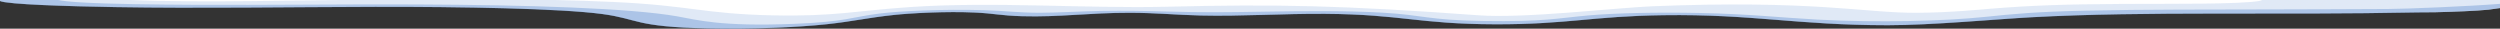
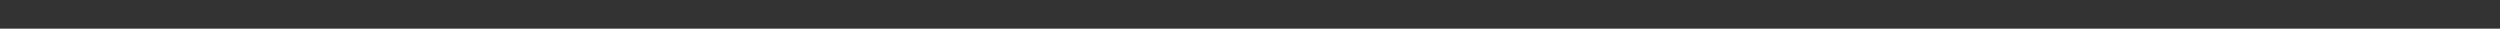
<svg xmlns="http://www.w3.org/2000/svg" width="1920" height="22" viewBox="0 0 1920 22" fill="none">
  <rect x="0" y="0" width="1920" height="22" fill="#333333" stroke="none" />
  <g clip-path="url(#clip0_6953_25320)">
-     <path d="M1920 6.217C1917.3 6.6 1911.77 7.38 1911.21 7.436C1901.38 8.421 1886.17 9.002 1870.19 9.413C1865.51 9.401 1860.98 9.419 1856.81 9.506C1749.33 11.731 1649.57 8.384 1559.91 13.252C1532.97 14.714 1483.48 19.356 1449.91 19.352C1379.65 19.345 1346.56 10.73 1277.47 11.659C1222.96 12.392 1203.61 18.792 1148.23 18.638C1089.08 18.472 1076.64 11.025 1017.71 10.619C984.896 10.393 953.38 12.63 922.034 11.886C902.355 11.419 888.419 9.85 867.732 9.813C836.377 9.758 814.08 13.267 784.881 12.431C768.196 11.953 763.695 10.308 748.554 9.608C727.377 8.629 700.099 10.006 686.078 11.523C665.711 13.726 655.429 16.359 635.166 18.566C614.903 20.774 578.425 22.589 543.576 21.82C486.459 20.56 491.11 14.576 462.485 10.754C430.471 6.48 354.71 5.123 288.007 5.247C221.304 5.372 153.678 6.519 88.603 5.441C51.999 4.835 5.315 3.366 0 0.767V0H1920V6.217Z" fill="white" />
-     <path opacity="0.3" d="M1911.21 7.436C1911.77 7.38 1917.3 6.6 1920 6.217V2.946C1896.61 4.806 1849.36 6.801 1834.26 6.9C1804.82 7.094 1774.87 7.119 1745.34 7.218C1698.49 7.374 1647.42 7.167 1602.02 8.167C1563.71 9.011 1546.32 10.694 1524.52 12.975C1494.31 16.134 1442.56 17.581 1396.07 15.058C1364.39 13.338 1345.07 10.77 1304.6 9.948C1272.58 9.299 1240.64 10.004 1219.69 11.863C1196.27 13.941 1186.03 16.84 1138.98 16.107C1096.11 15.44 1093.21 11.493 1061.55 9.708C1034.36 8.176 1003.36 8.388 971.768 8.934C940.478 9.474 925.318 9.661 895.488 8.828C878.351 8.35 864.274 8.096 845.753 8.381C832.09 8.591 811.808 9.788 798.569 9.791C781.564 9.794 771.583 8.241 755.613 7.797C723.608 6.908 691.18 8.437 675.238 10.421C654.25 13.033 650.05 16.703 609.872 18.309C552.745 20.592 535.354 15.192 519.732 12.482C484.065 6.298 407.484 3.786 319.115 3.407C262.101 3.162 205.2 3.964 148.177 3.671C120.465 3.528 84.919 3.161 62.368 1.84C53.442 1.317 47.941 0.688 44.833 0H0V0.985C5.319 3.584 52.001 5.052 88.603 5.658C153.678 6.736 221.304 5.588 288.007 5.464C354.71 5.339 430.471 6.696 462.485 10.971C491.11 14.793 486.459 20.777 543.576 22.037C578.425 22.806 614.903 20.991 635.166 18.783C655.429 16.576 665.711 13.943 686.078 11.74C700.099 10.223 727.377 8.845 748.554 9.825C763.695 10.525 768.196 12.17 784.881 12.648C814.08 13.484 836.377 9.975 867.732 10.03C888.419 10.067 902.355 11.636 922.034 12.102C953.38 12.846 984.896 10.61 1017.71 10.836C1076.64 11.242 1089.08 18.689 1148.23 18.855C1203.61 19.009 1222.96 12.609 1277.47 11.876C1346.56 10.947 1379.65 19.562 1449.91 19.569C1483.48 19.573 1532.97 14.931 1559.91 13.469C1649.57 8.601 1749.33 11.947 1856.81 9.723C1877.33 9.298 1898.65 8.694 1911.21 7.436Z" fill="#336EC2" />
-     <path opacity="0.15" d="M1920 6.217C1917.3 6.6 1911.77 7.38 1911.21 7.436C1901.38 8.421 1886.17 9.002 1870.19 9.413C1865.51 9.401 1860.98 9.419 1856.81 9.506C1749.33 11.731 1649.57 8.384 1559.91 13.252C1532.97 14.714 1483.48 19.356 1449.91 19.352C1379.65 19.345 1346.56 10.73 1277.47 11.659C1222.96 12.392 1203.61 18.792 1148.23 18.638C1089.08 18.472 1076.64 11.025 1017.71 10.619C984.896 10.393 953.38 12.63 922.034 11.886C902.355 11.419 888.419 9.85 867.732 9.813C836.377 9.758 814.08 13.267 784.881 12.431C768.196 11.953 763.695 10.308 748.554 9.608C727.377 8.629 700.099 10.006 686.078 11.523C665.711 13.726 655.429 16.359 635.166 18.566C614.903 20.774 578.425 22.589 543.576 21.82C486.459 20.56 491.11 14.576 462.485 10.754C430.471 6.48 354.71 5.123 288.007 5.247C221.304 5.372 153.678 6.519 88.603 5.441C51.999 4.835 5.315 3.366 0 0.767V0H100.4C126.939 1.202 164.532 1.17 193.664 0.846C216.021 0.597 238.59 0.283 261.155 0H426.328C441.63 0.351 456.653 0.847 471.314 1.523C530.673 4.264 540.032 10.643 593.082 11.782C641.076 12.813 657.046 8.252 699.173 5.403C763.38 1.063 834.424 6.668 895.76 5.176C980.014 3.125 1030.36 4.066 1136.04 11.782C1170.36 14.288 1242.31 5.904 1268.65 4.833C1391.91 -0.179 1432.47 9.96 1471.48 9.846C1498.01 9.732 1523.31 7.125 1529.21 6.656C1559.86 4.222 1585.2 3.247 1630.62 3.011C1666.13 2.826 1719.34 3.428 1735.16 0.732C1736.68 0.474 1737.17 0.231 1736.91 0H1920V6.217Z" fill="#336EC2" />
-   </g>
+     </g>
  <defs>
    <clipPath id="clip0_6953_25320">
      <rect width="1920" height="22" fill="white" />
    </clipPath>
  </defs>
</svg>